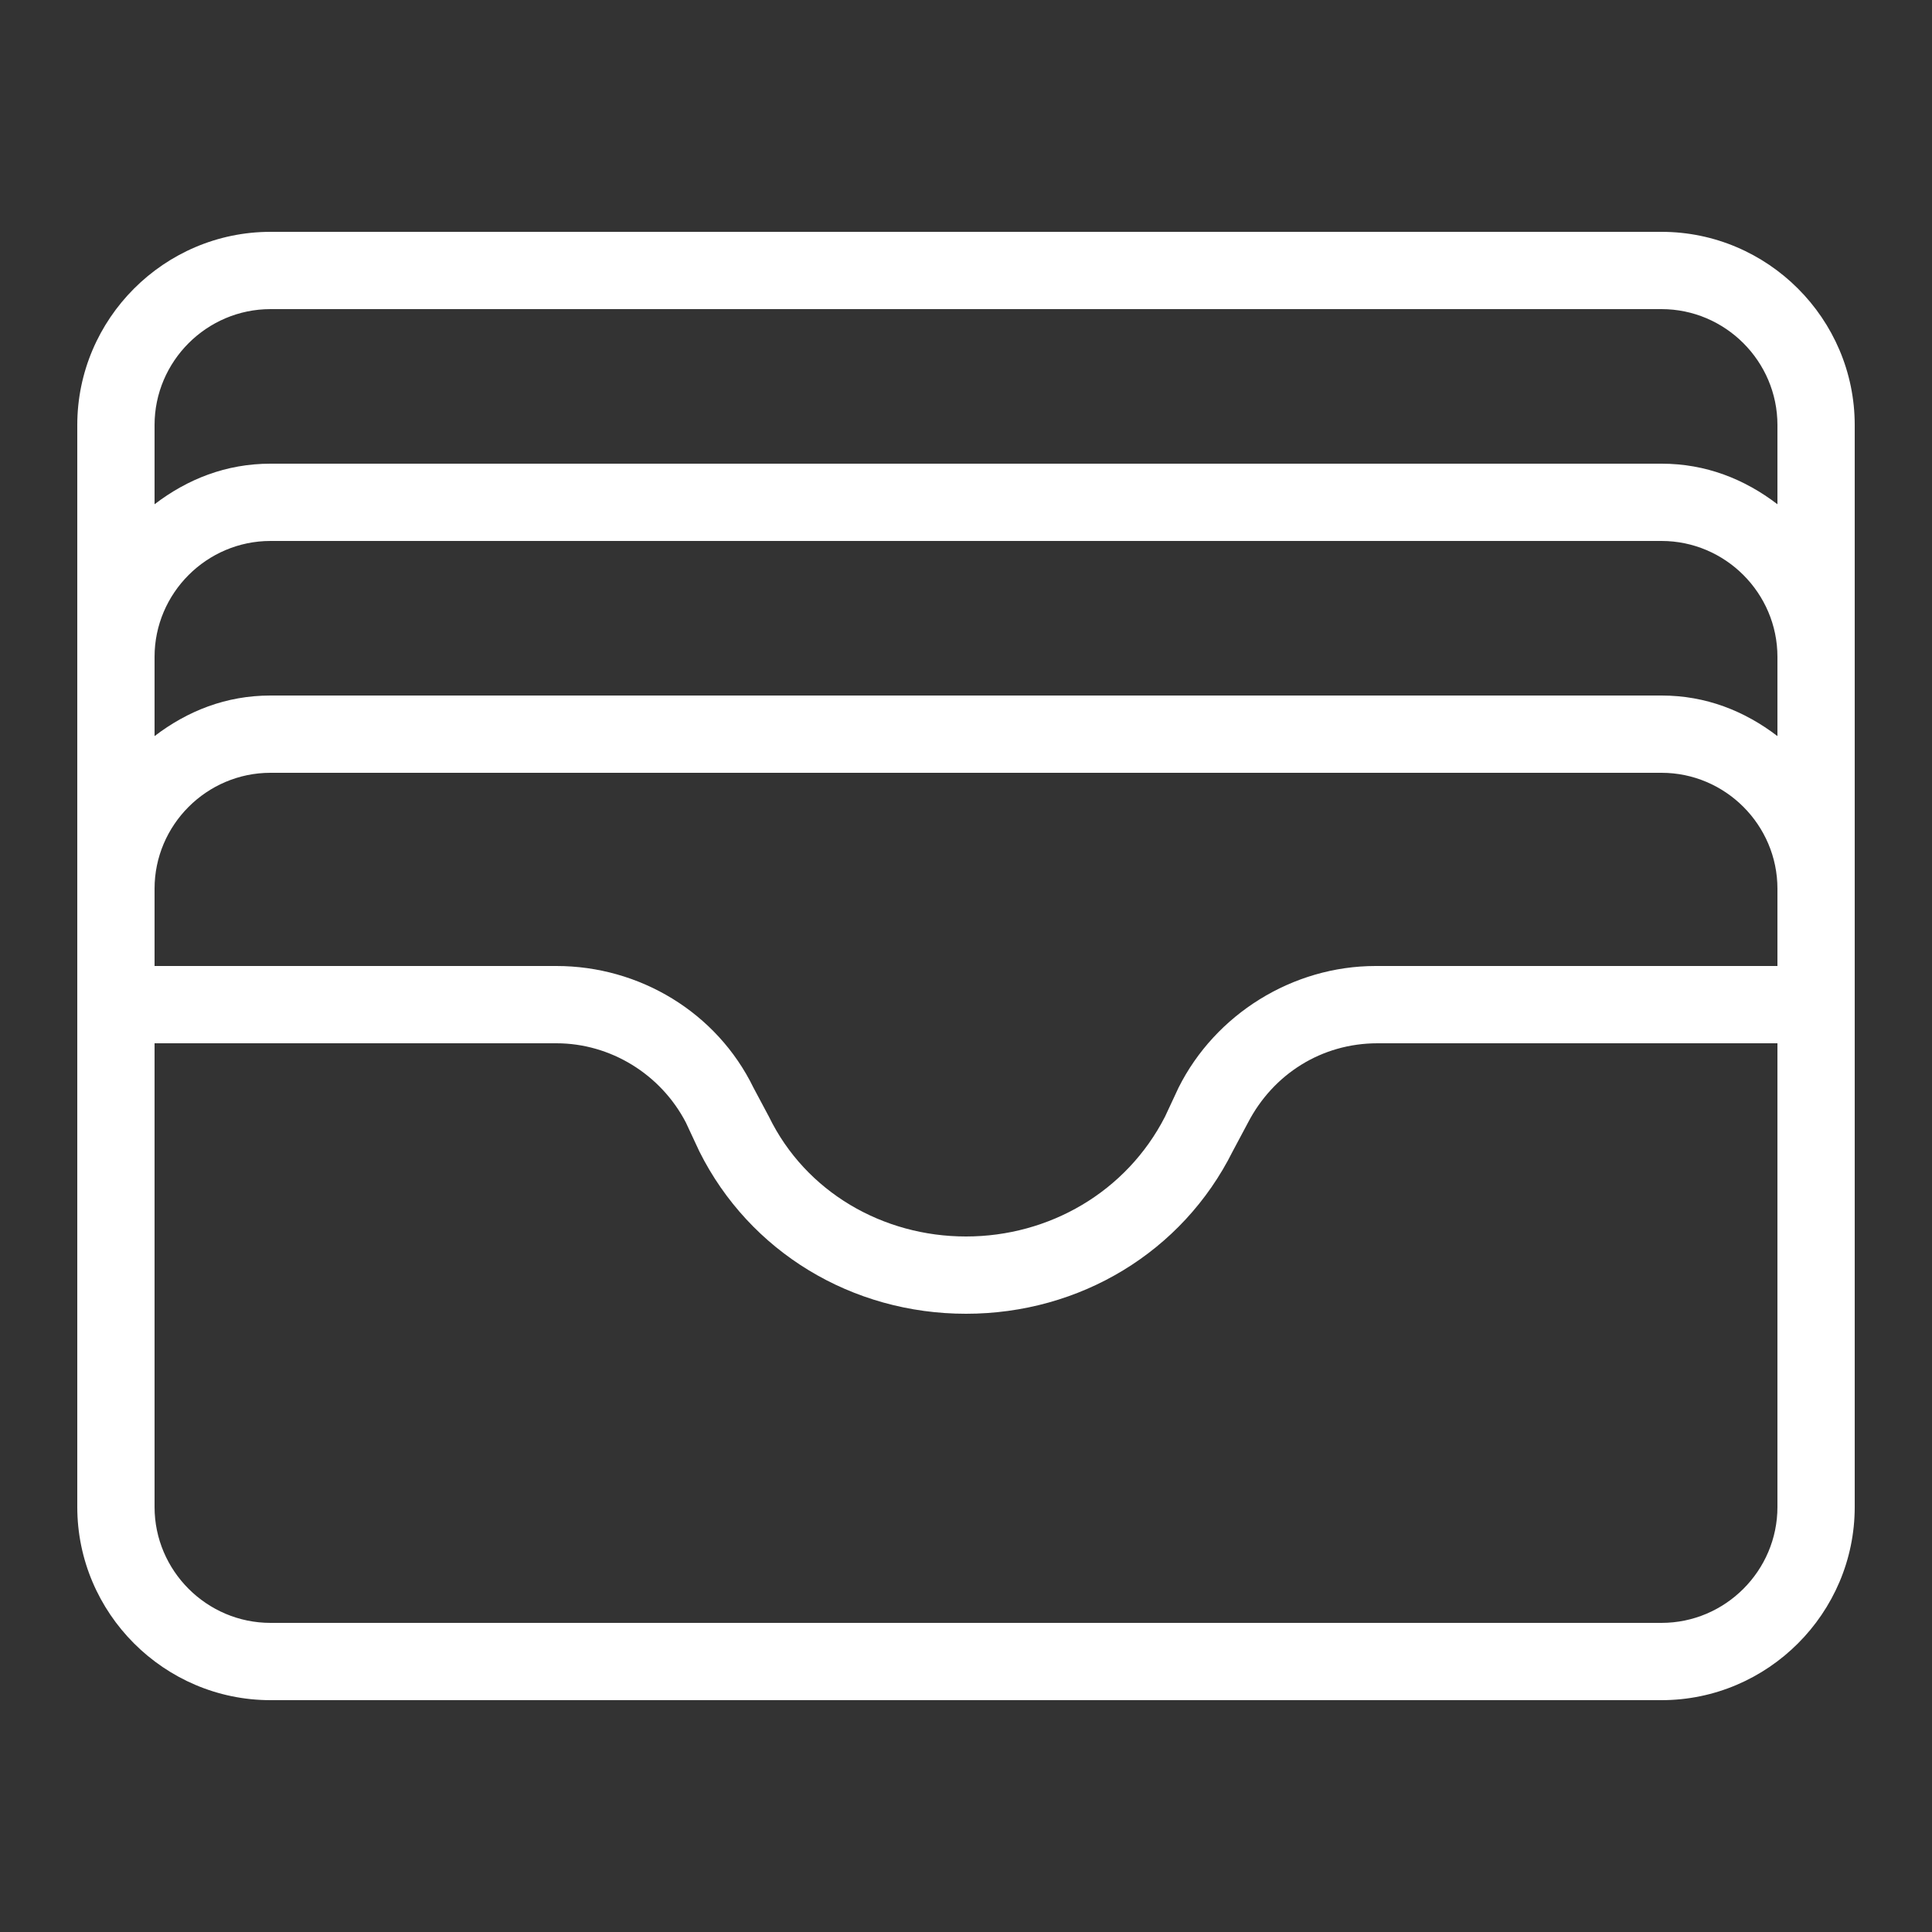
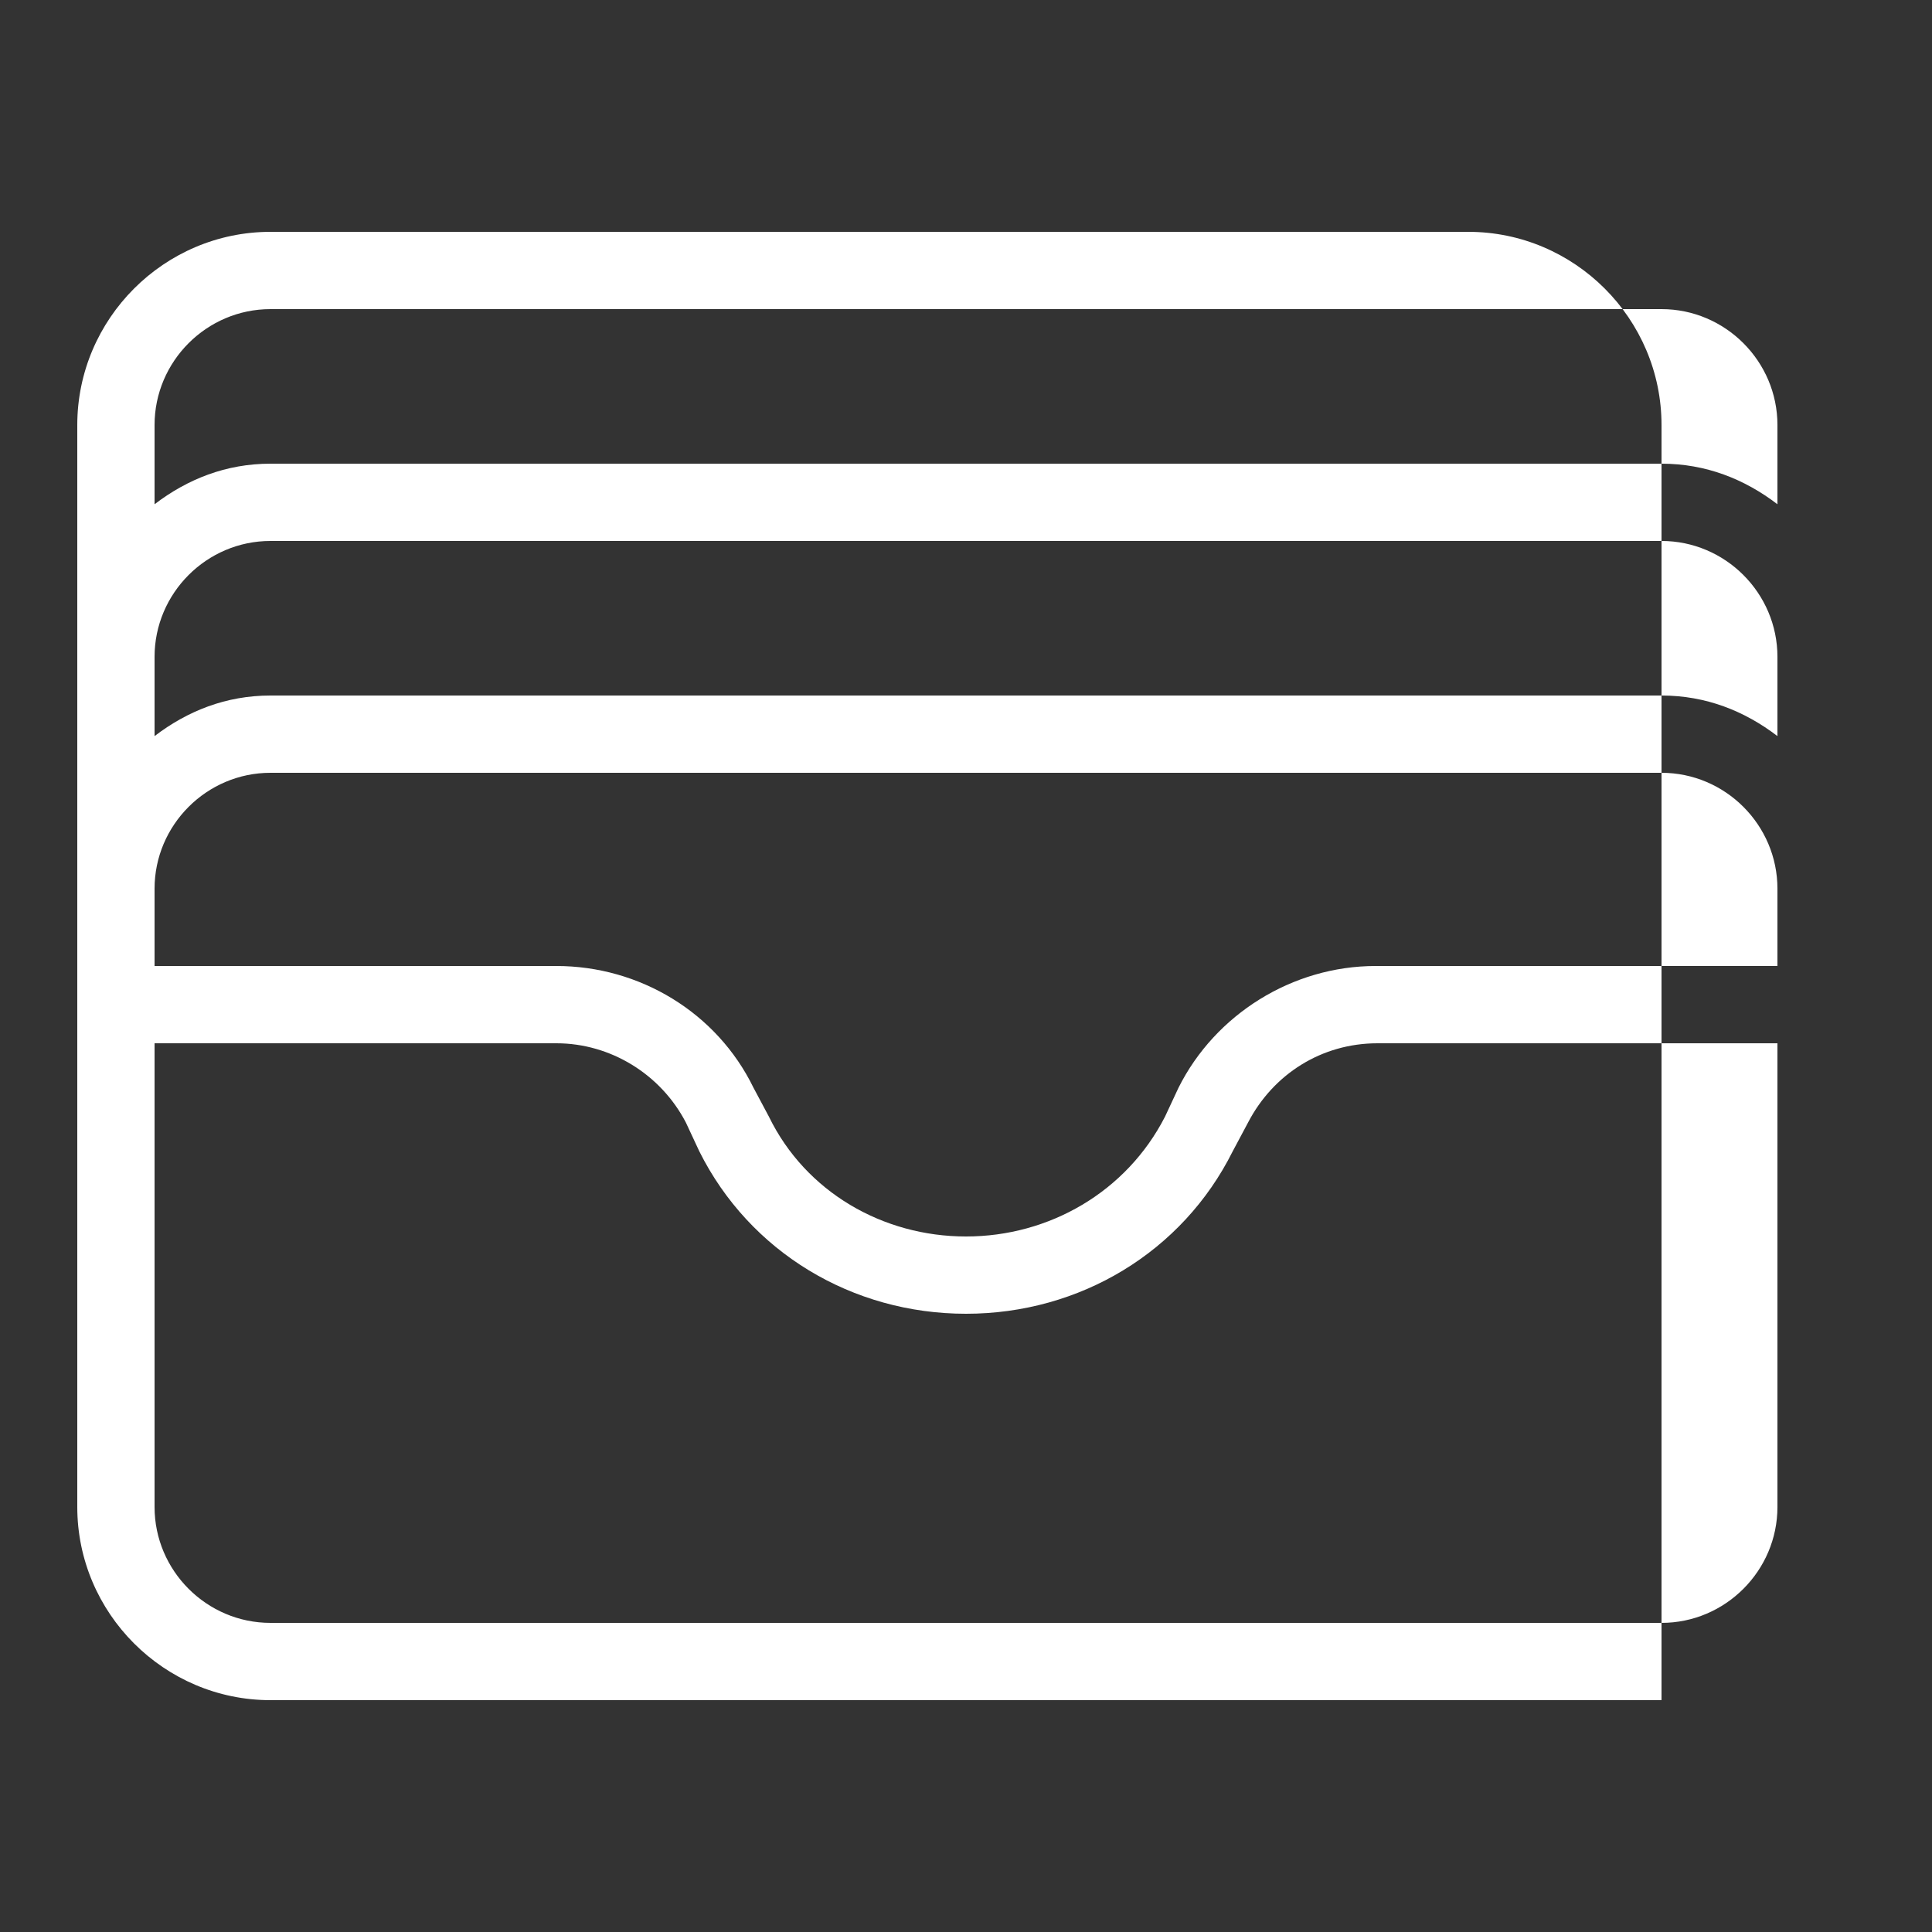
<svg xmlns="http://www.w3.org/2000/svg" version="1.1" id="Lag_1" x="0px" y="0px" viewBox="0 0 100 100" style="enable-background:new 0 0 100 100;" xml:space="preserve">
  <rect x="0" y="0" width="100" height="100" fill="#333333" stroke="none" />
  <style type="text/css">
	.st0{fill:#FFFFFF;}
</style>
-   <path class="st0" d="M14,12C8.5,12,4,16.5,4,22v12v12v4v9.8V78c0,5.5,4.5,10,10,10h72c5.5,0,10-4.5,10-10V59.8V50v-4V34V22  c0-5.5-4.5-10-10-10H14z M14,16h72c3.3,0,6,2.7,6,6v4.1c-1.7-1.3-3.7-2.1-6-2.1H14c-2.3,0-4.3,0.8-6,2.1V22C8,18.7,10.7,16,14,16z   M14,28h72c3.3,0,6,2.7,6,6v4.1c-1.7-1.3-3.7-2.1-6-2.1H14c-2.3,0-4.3,0.8-6,2.1V34C8,30.7,10.7,28,14,28z M14,40h72  c3.3,0,6,2.7,6,6v4H71.2c-4.3,0-8.3,2.5-10.2,6.3l-0.7,1.5C58.3,61.7,54.3,64,50,64s-8.3-2.3-10.2-6.2L39,56.3  c-1.9-3.9-5.9-6.3-10.2-6.3H8v-4C8,42.7,10.7,40,14,40z M8,54h20.8c2.8,0,5.4,1.6,6.7,4.1l0.7,1.5C38.8,64.8,44.1,68,50,68  c5.9,0,11.2-3.2,13.8-8.4l0.8-1.5c1.3-2.5,3.8-4.1,6.7-4.1H92v5.8V78c0,3.3-2.7,6-6,6H14c-3.3,0-6-2.7-6-6V59.8V54z" />
+   <path class="st0" d="M14,12C8.5,12,4,16.5,4,22v12v12v4v9.8V78c0,5.5,4.5,10,10,10h72V59.8V50v-4V34V22  c0-5.5-4.5-10-10-10H14z M14,16h72c3.3,0,6,2.7,6,6v4.1c-1.7-1.3-3.7-2.1-6-2.1H14c-2.3,0-4.3,0.8-6,2.1V22C8,18.7,10.7,16,14,16z   M14,28h72c3.3,0,6,2.7,6,6v4.1c-1.7-1.3-3.7-2.1-6-2.1H14c-2.3,0-4.3,0.8-6,2.1V34C8,30.7,10.7,28,14,28z M14,40h72  c3.3,0,6,2.7,6,6v4H71.2c-4.3,0-8.3,2.5-10.2,6.3l-0.7,1.5C58.3,61.7,54.3,64,50,64s-8.3-2.3-10.2-6.2L39,56.3  c-1.9-3.9-5.9-6.3-10.2-6.3H8v-4C8,42.7,10.7,40,14,40z M8,54h20.8c2.8,0,5.4,1.6,6.7,4.1l0.7,1.5C38.8,64.8,44.1,68,50,68  c5.9,0,11.2-3.2,13.8-8.4l0.8-1.5c1.3-2.5,3.8-4.1,6.7-4.1H92v5.8V78c0,3.3-2.7,6-6,6H14c-3.3,0-6-2.7-6-6V59.8V54z" />
</svg>